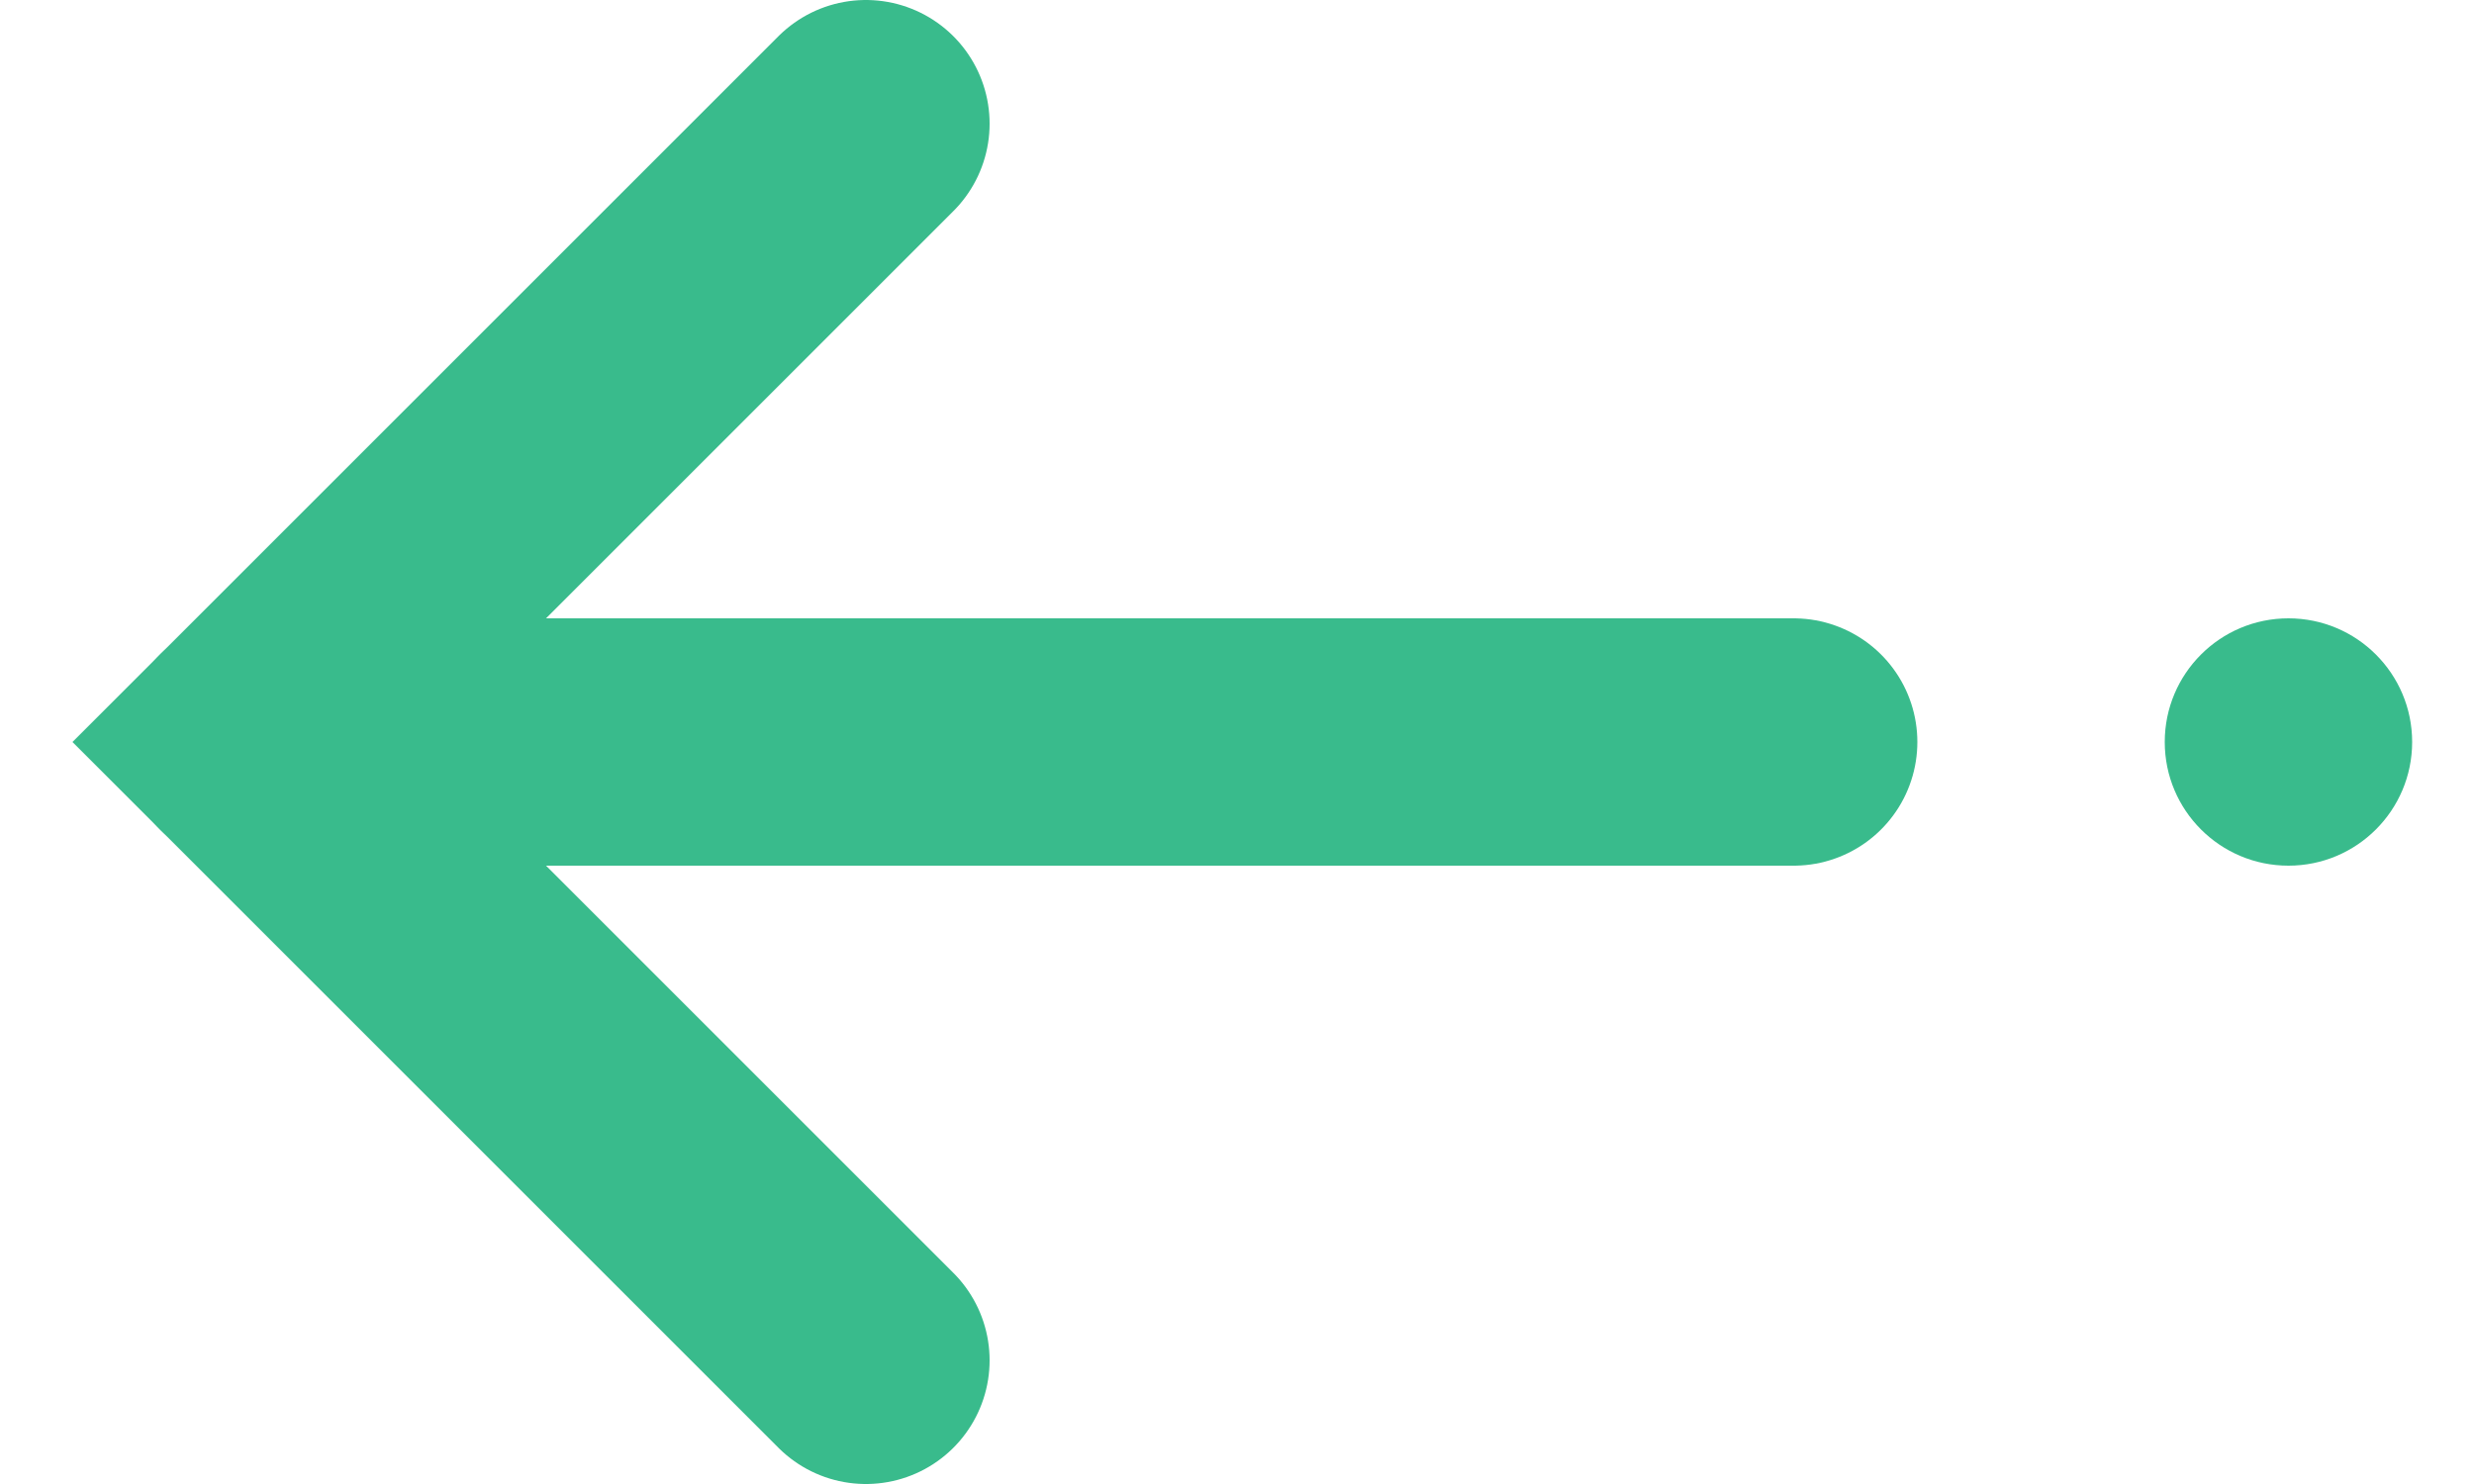
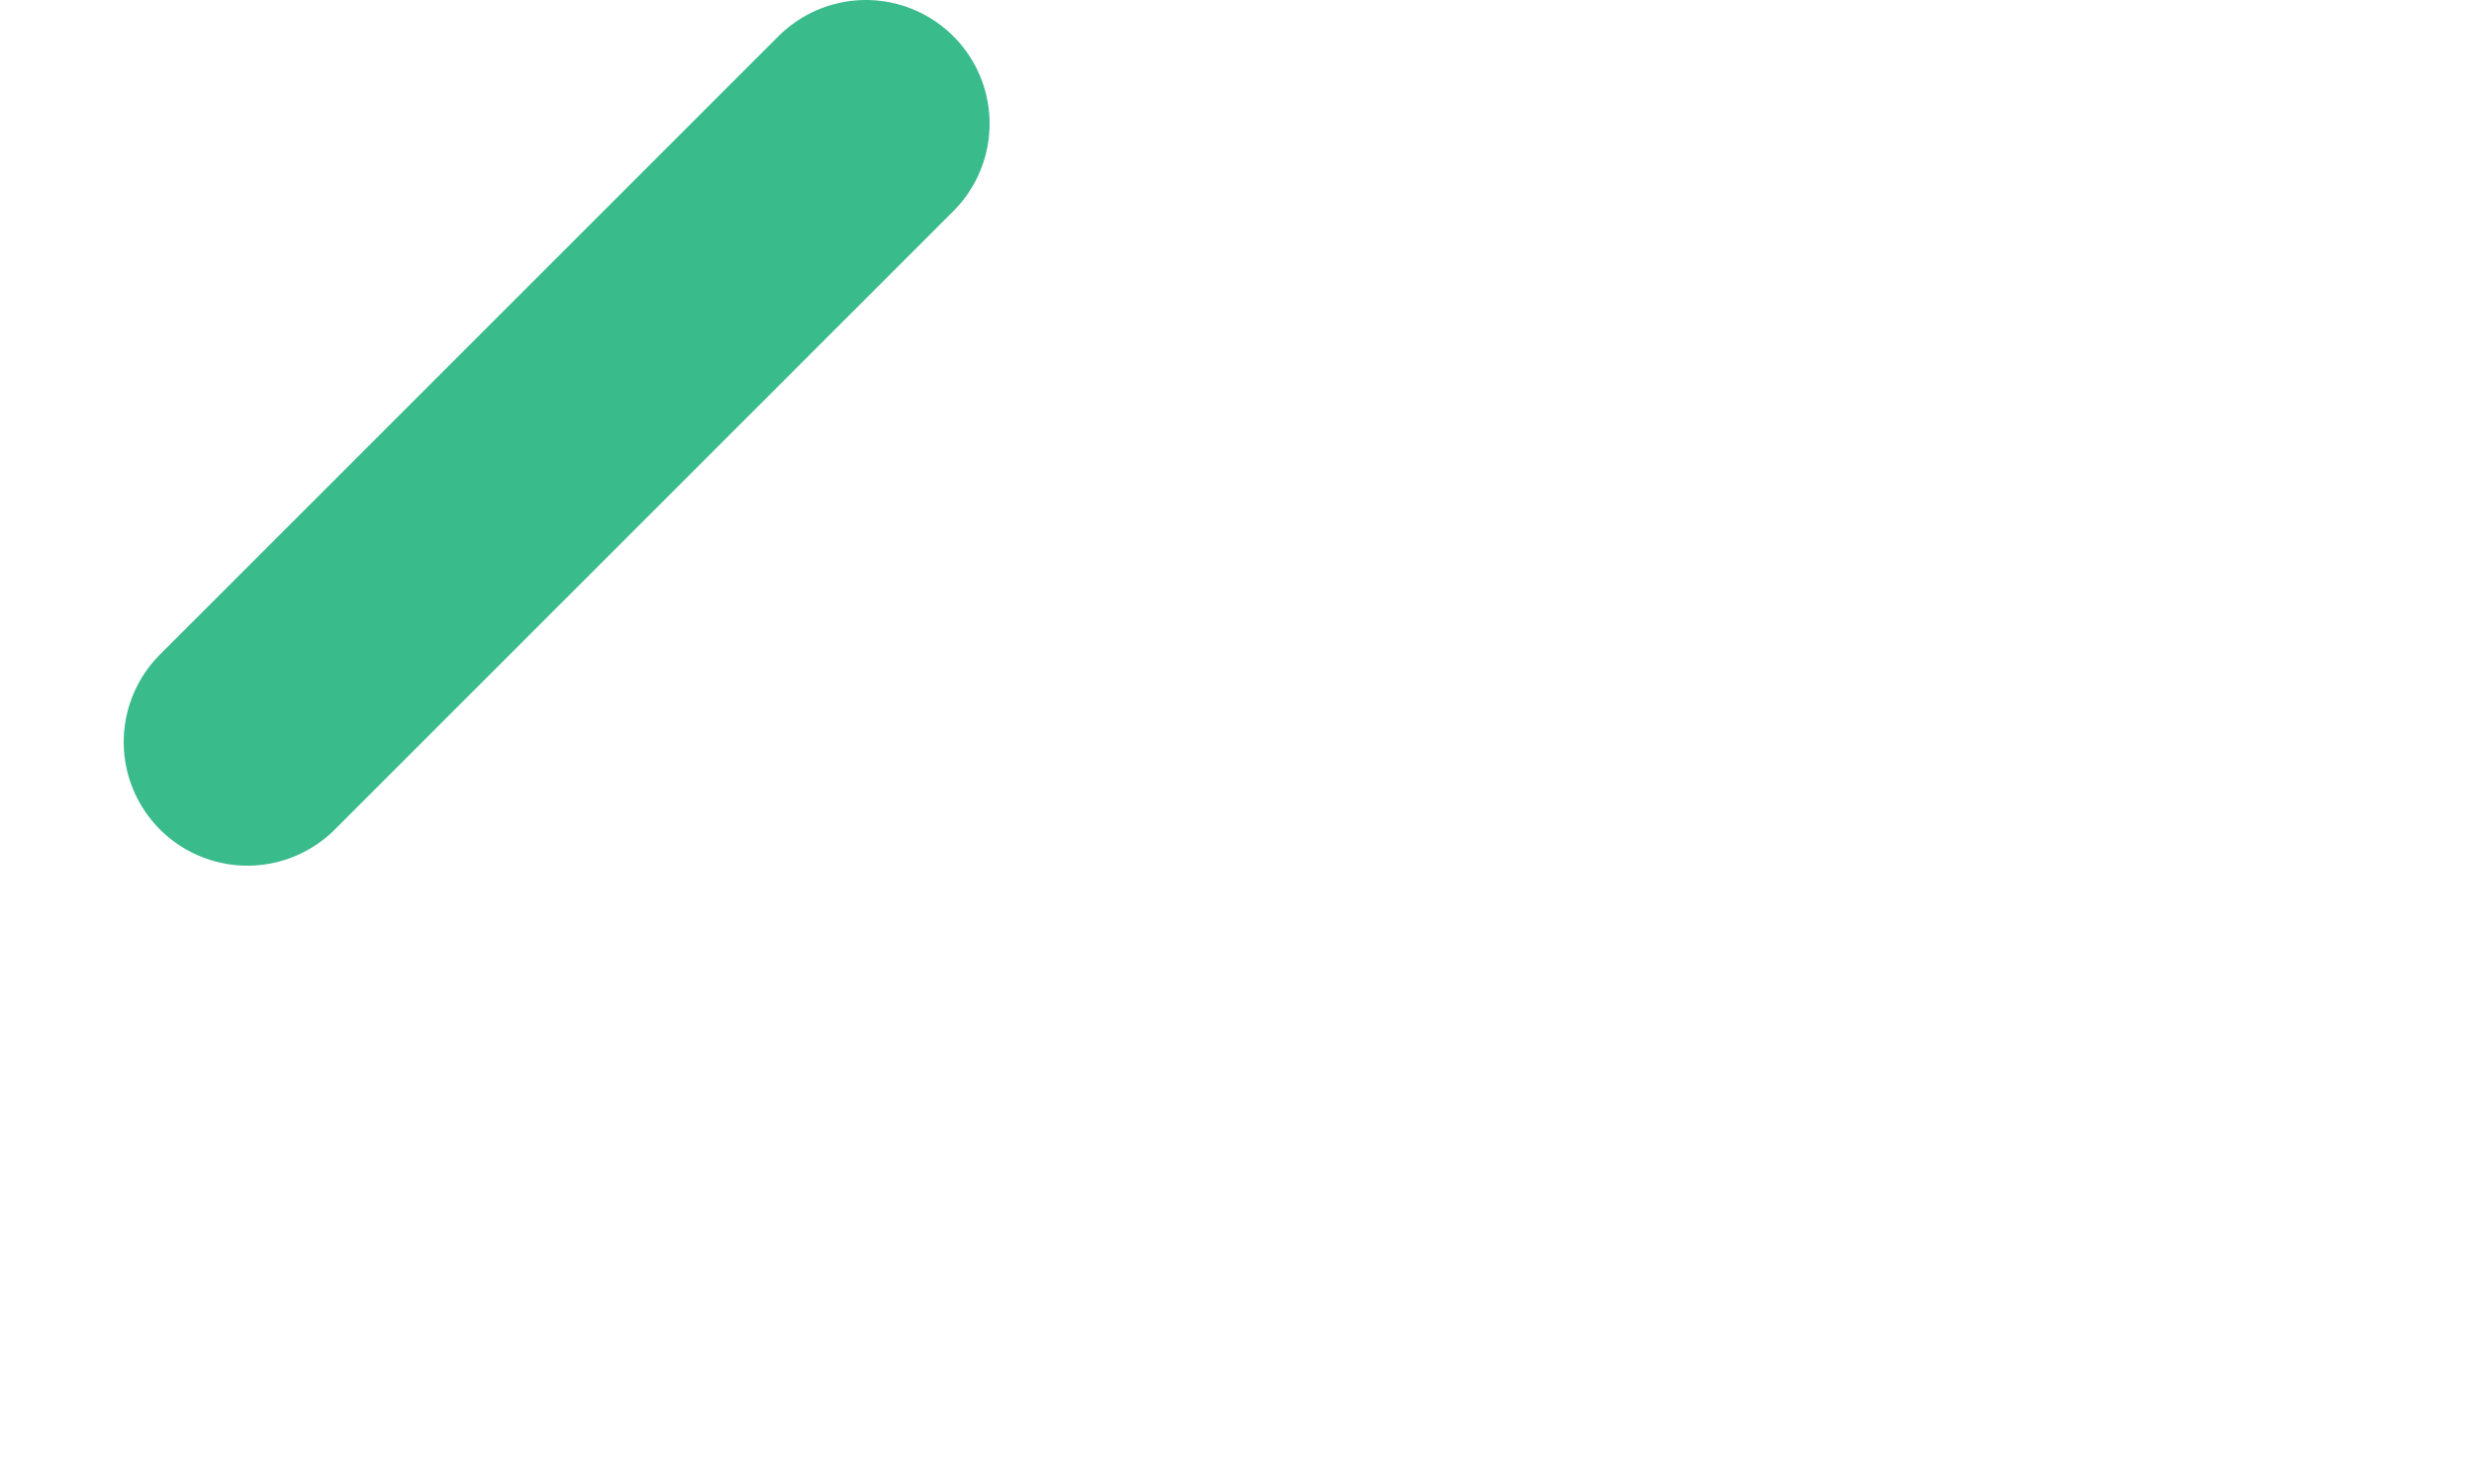
<svg xmlns="http://www.w3.org/2000/svg" width="20" height="12" viewBox="0 0 20 12" fill="none">
-   <path d="M14.5 6H2" stroke="#39BB8C" stroke-width="2" stroke-linecap="round" />
-   <path d="M7 1L2 6L7 11" stroke="#39BB8C" stroke-width="2" stroke-linecap="round" />
-   <circle r="1" transform="matrix(-1 0 0 1 18.5 6)" fill="#39BB8C" />
+   <path d="M7 1L2 6" stroke="#39BB8C" stroke-width="2" stroke-linecap="round" />
</svg>